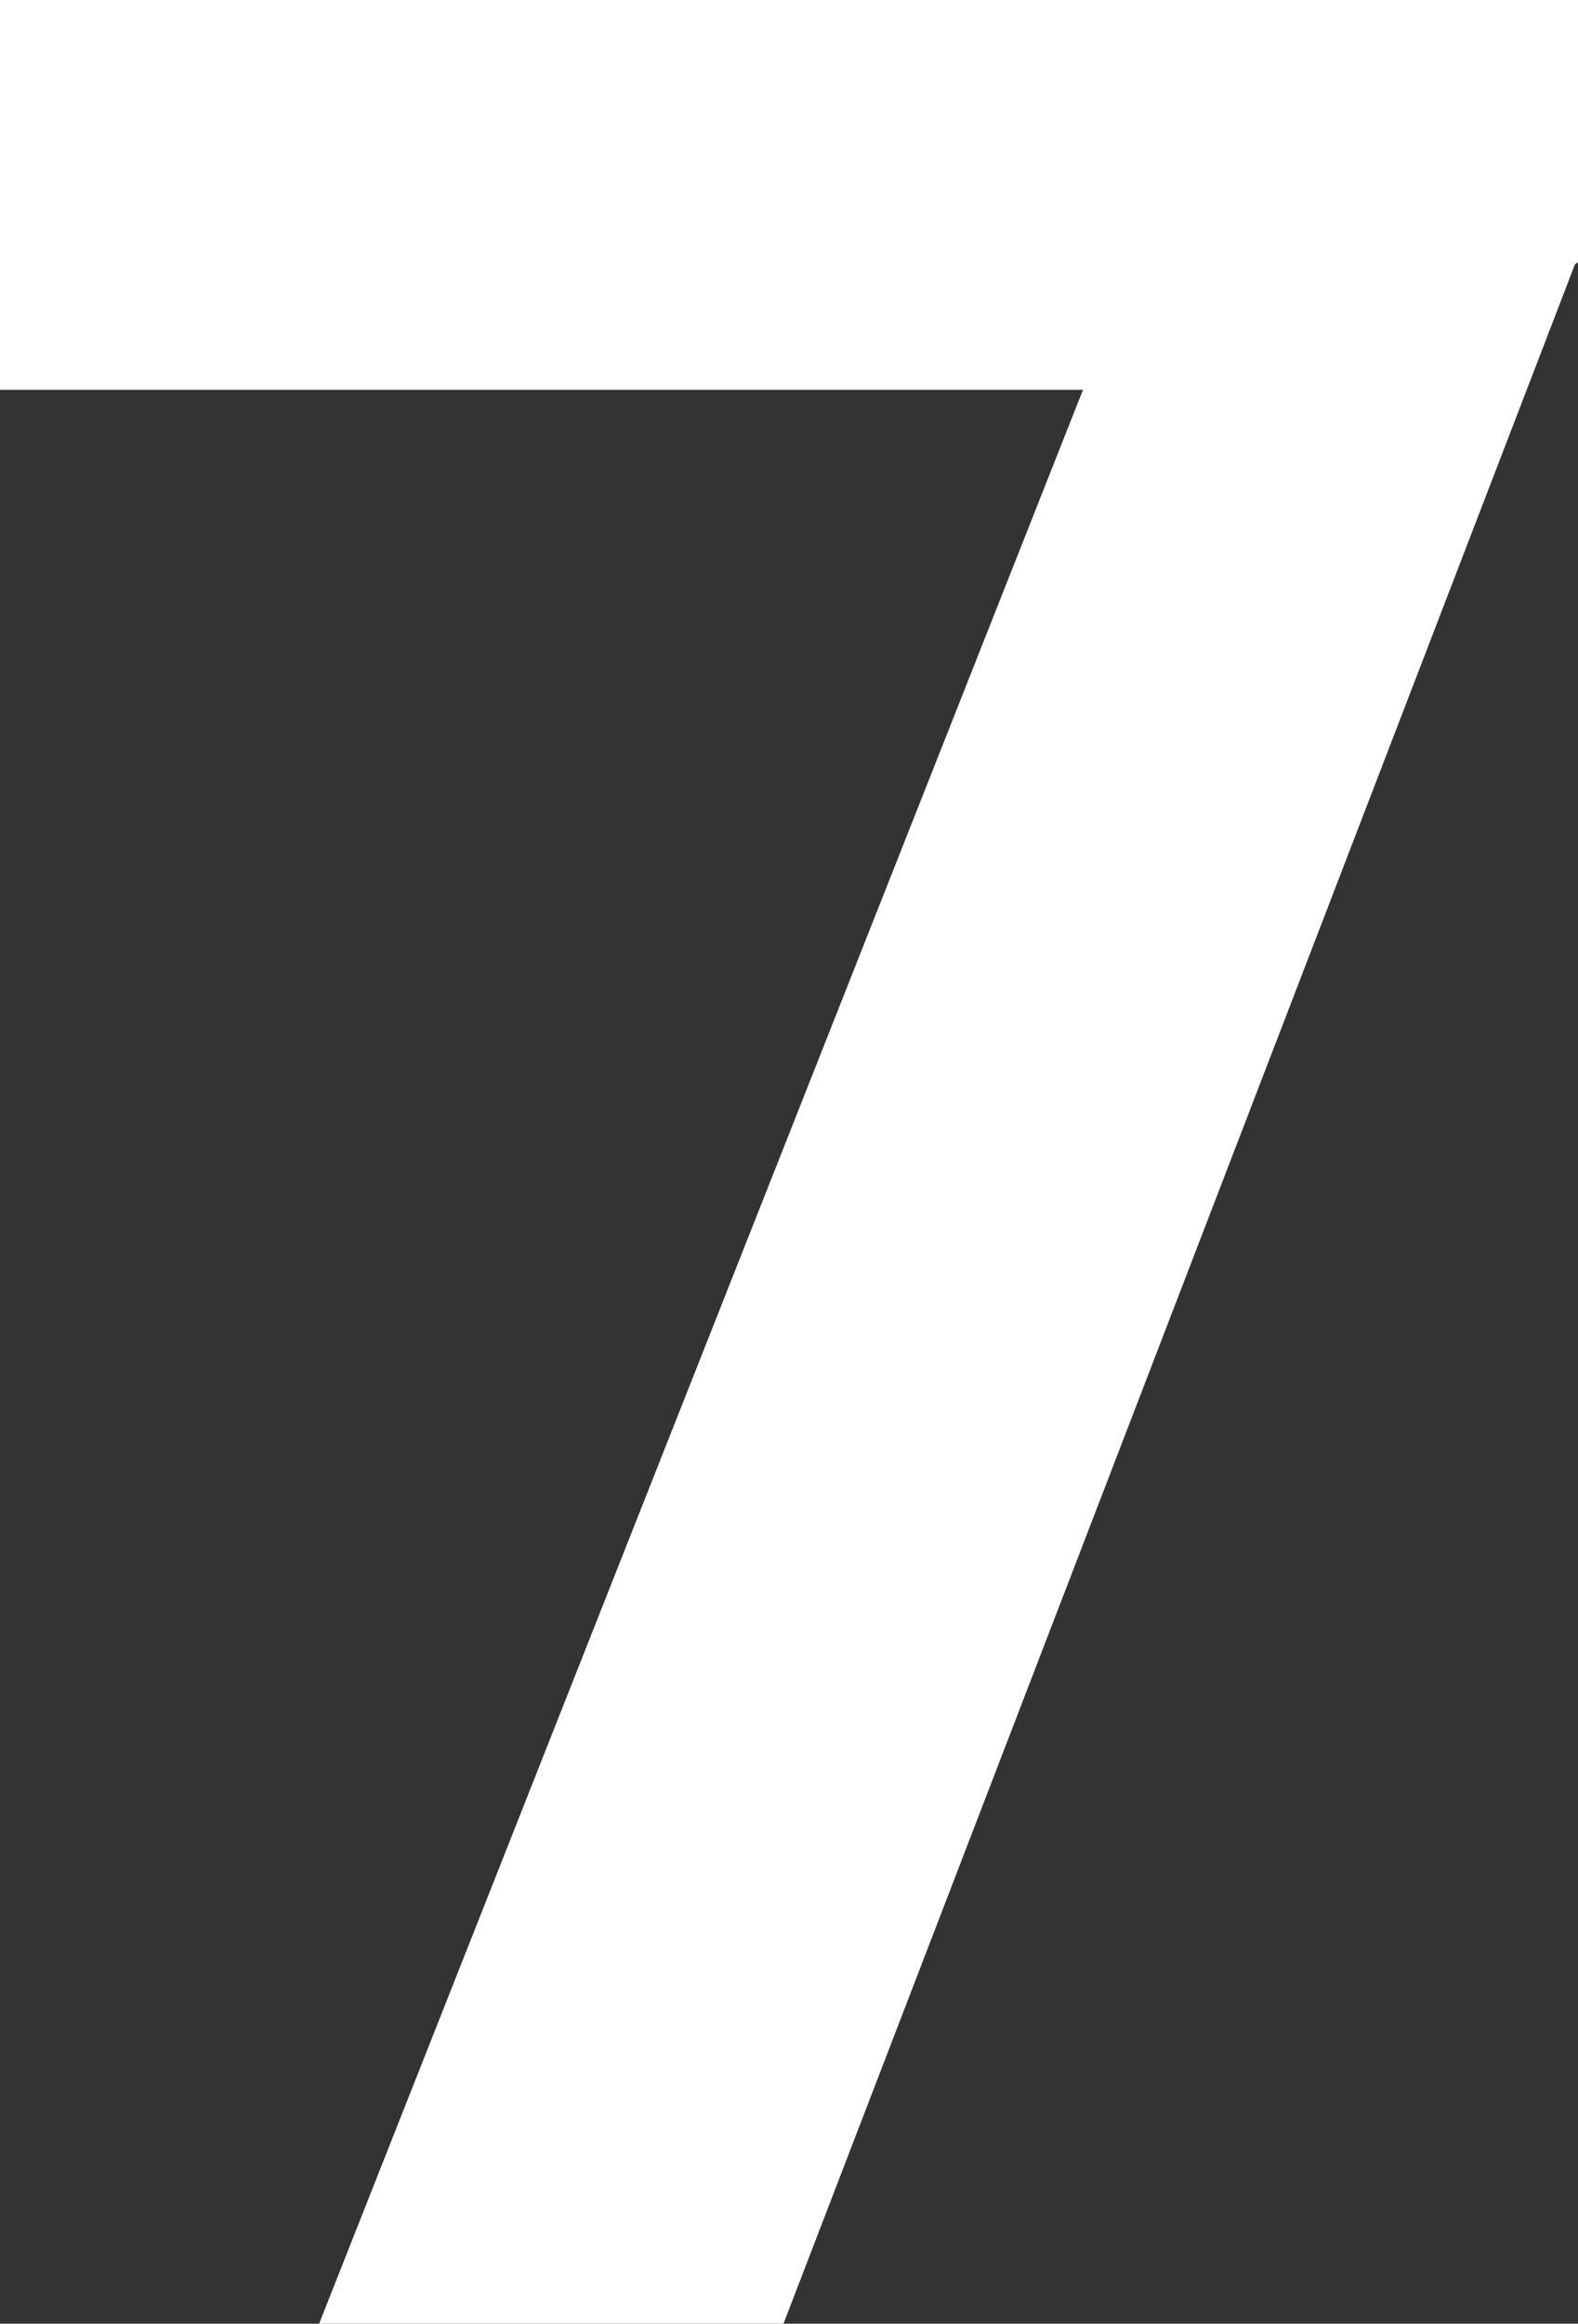
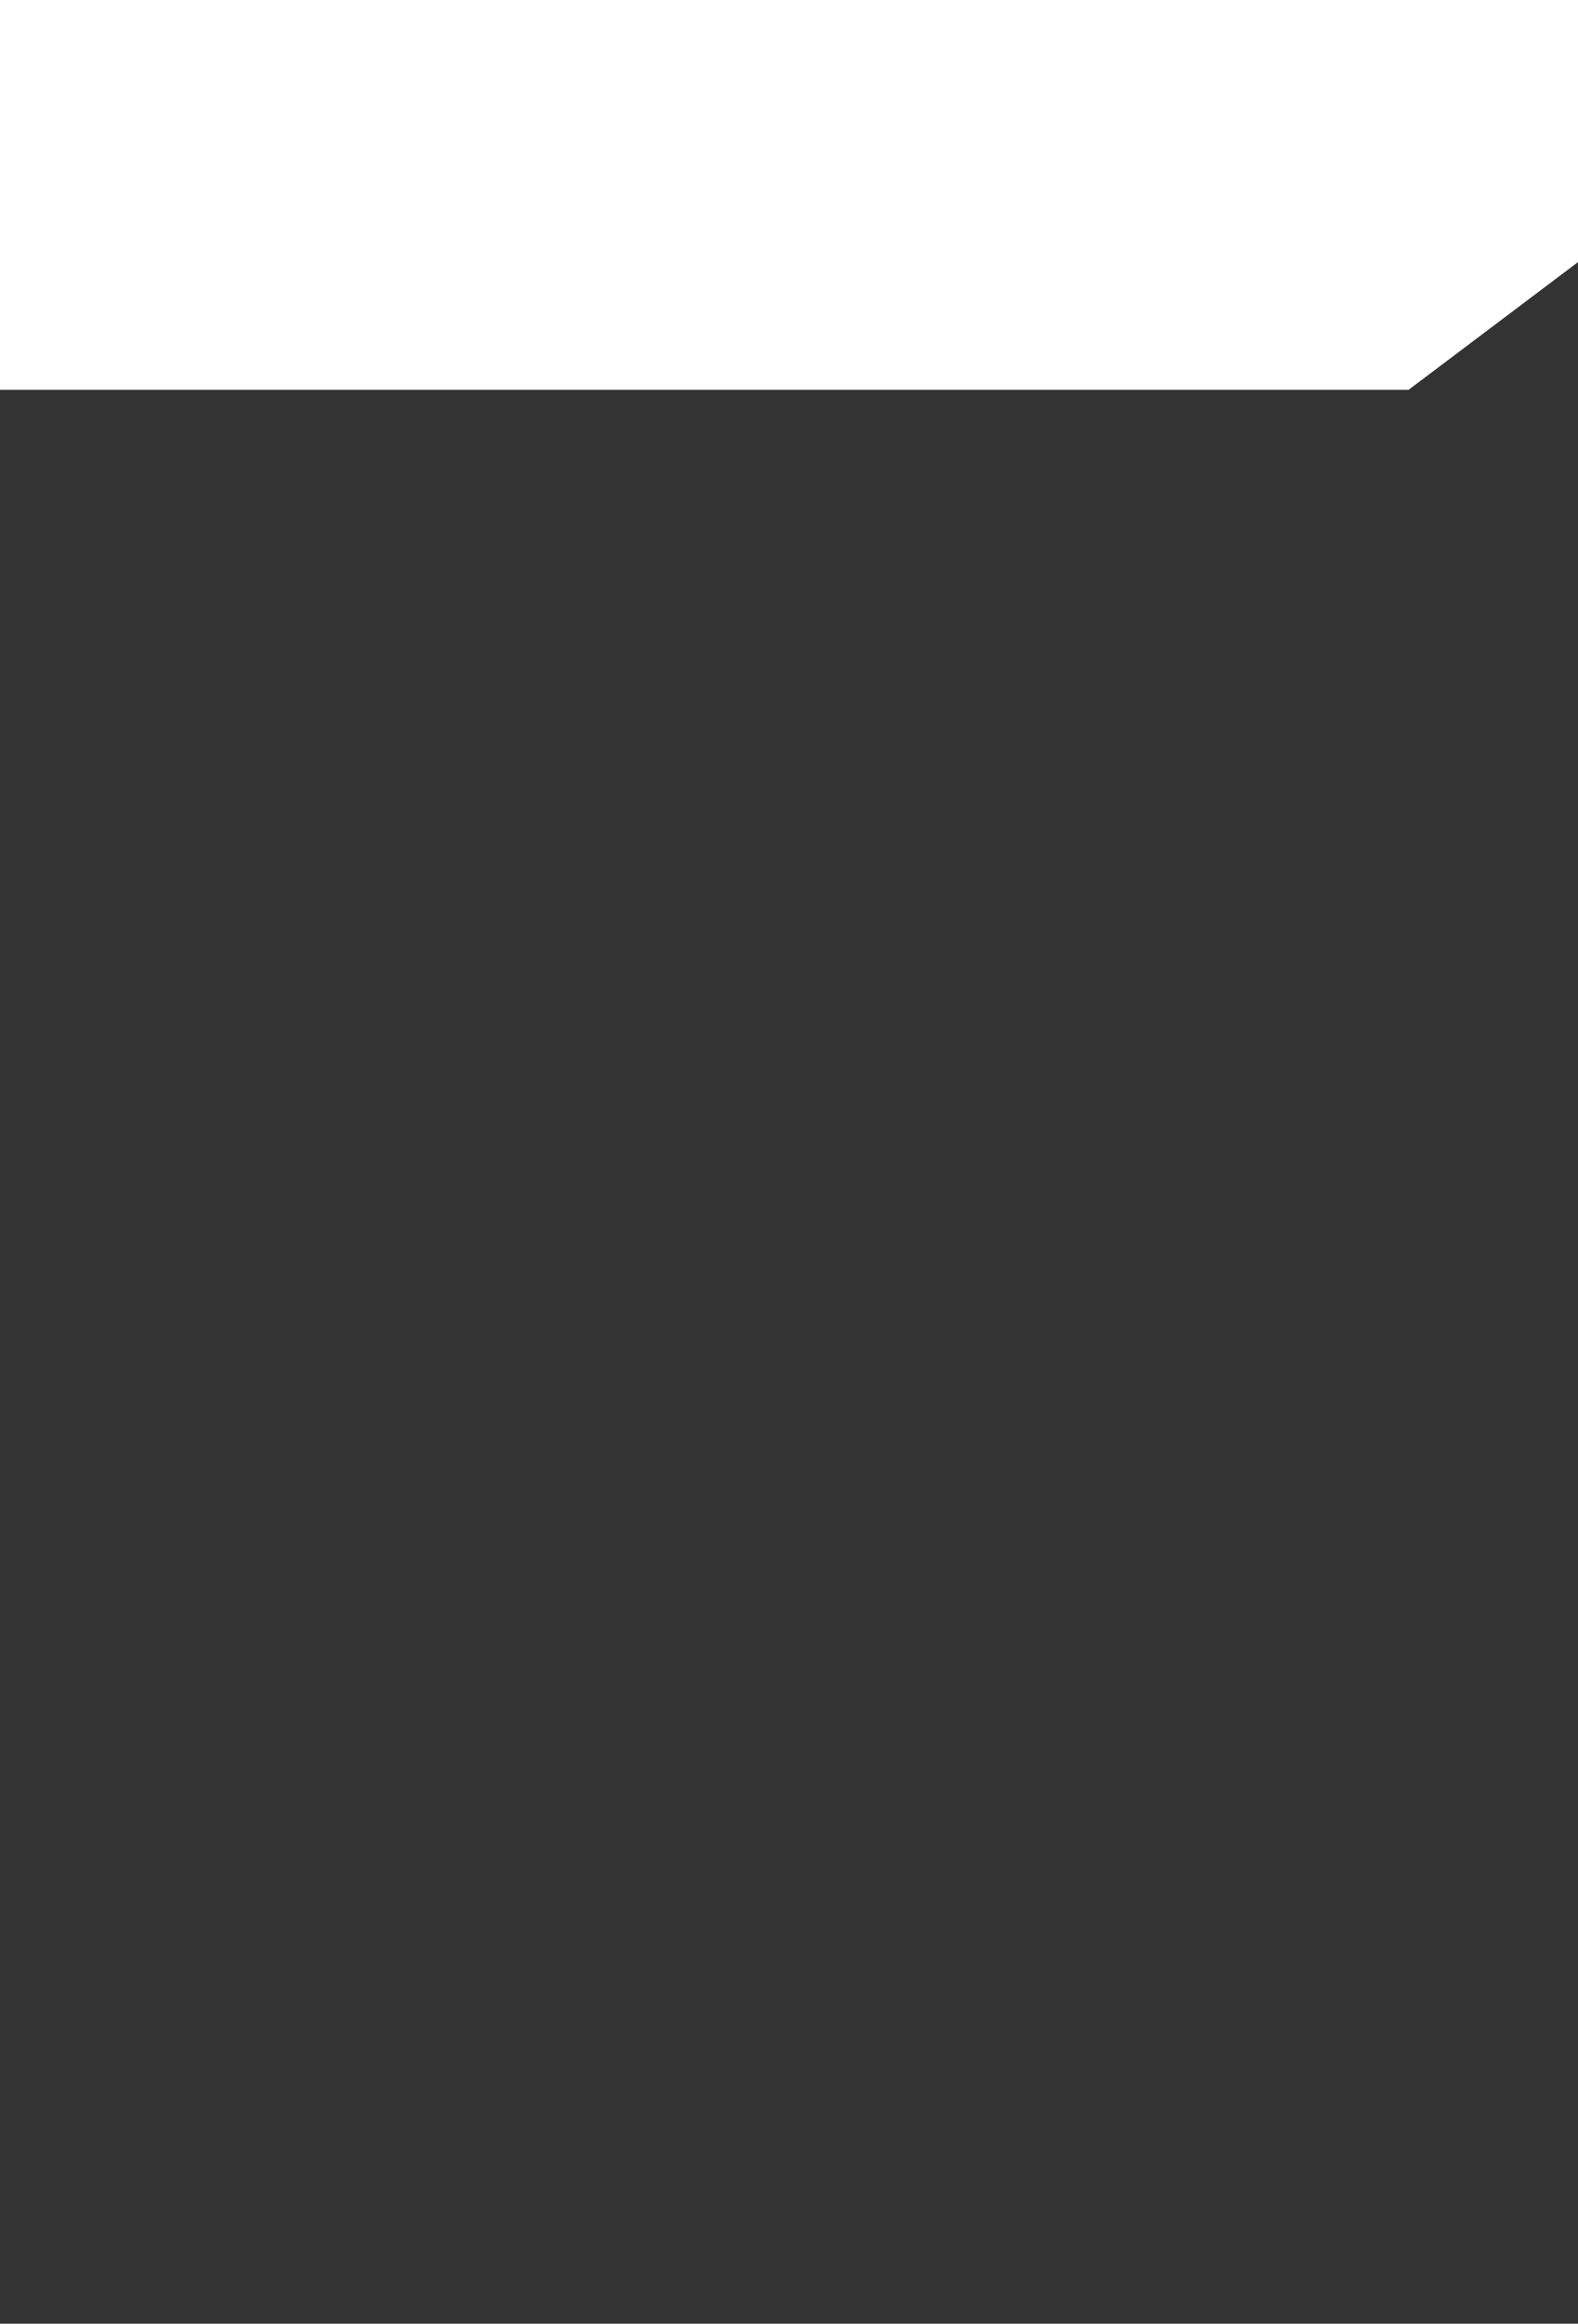
<svg xmlns="http://www.w3.org/2000/svg" version="1.1" id="Layer_1" x="0px" y="0px" viewBox="0 0 71.7 105.5" style="enable-background:new 0 0 71.7 105.5;" xml:space="preserve">
  <rect x="0" y="0" width="71.7" height="105.5" fill="#333333" stroke="none" />
  <style type="text/css">
	.st0{fill:#FFFFFF;}
</style>
  <g>
-     <path class="st0" d="M0,17.7V0h71.7v11.9L64,17.7H0z M14.5,105.5l37-93.6h20.1l-36,93.6H14.5z" />
+     <path class="st0" d="M0,17.7V0h71.7v11.9L64,17.7H0z M14.5,105.5h20.1l-36,93.6H14.5z" />
  </g>
</svg>